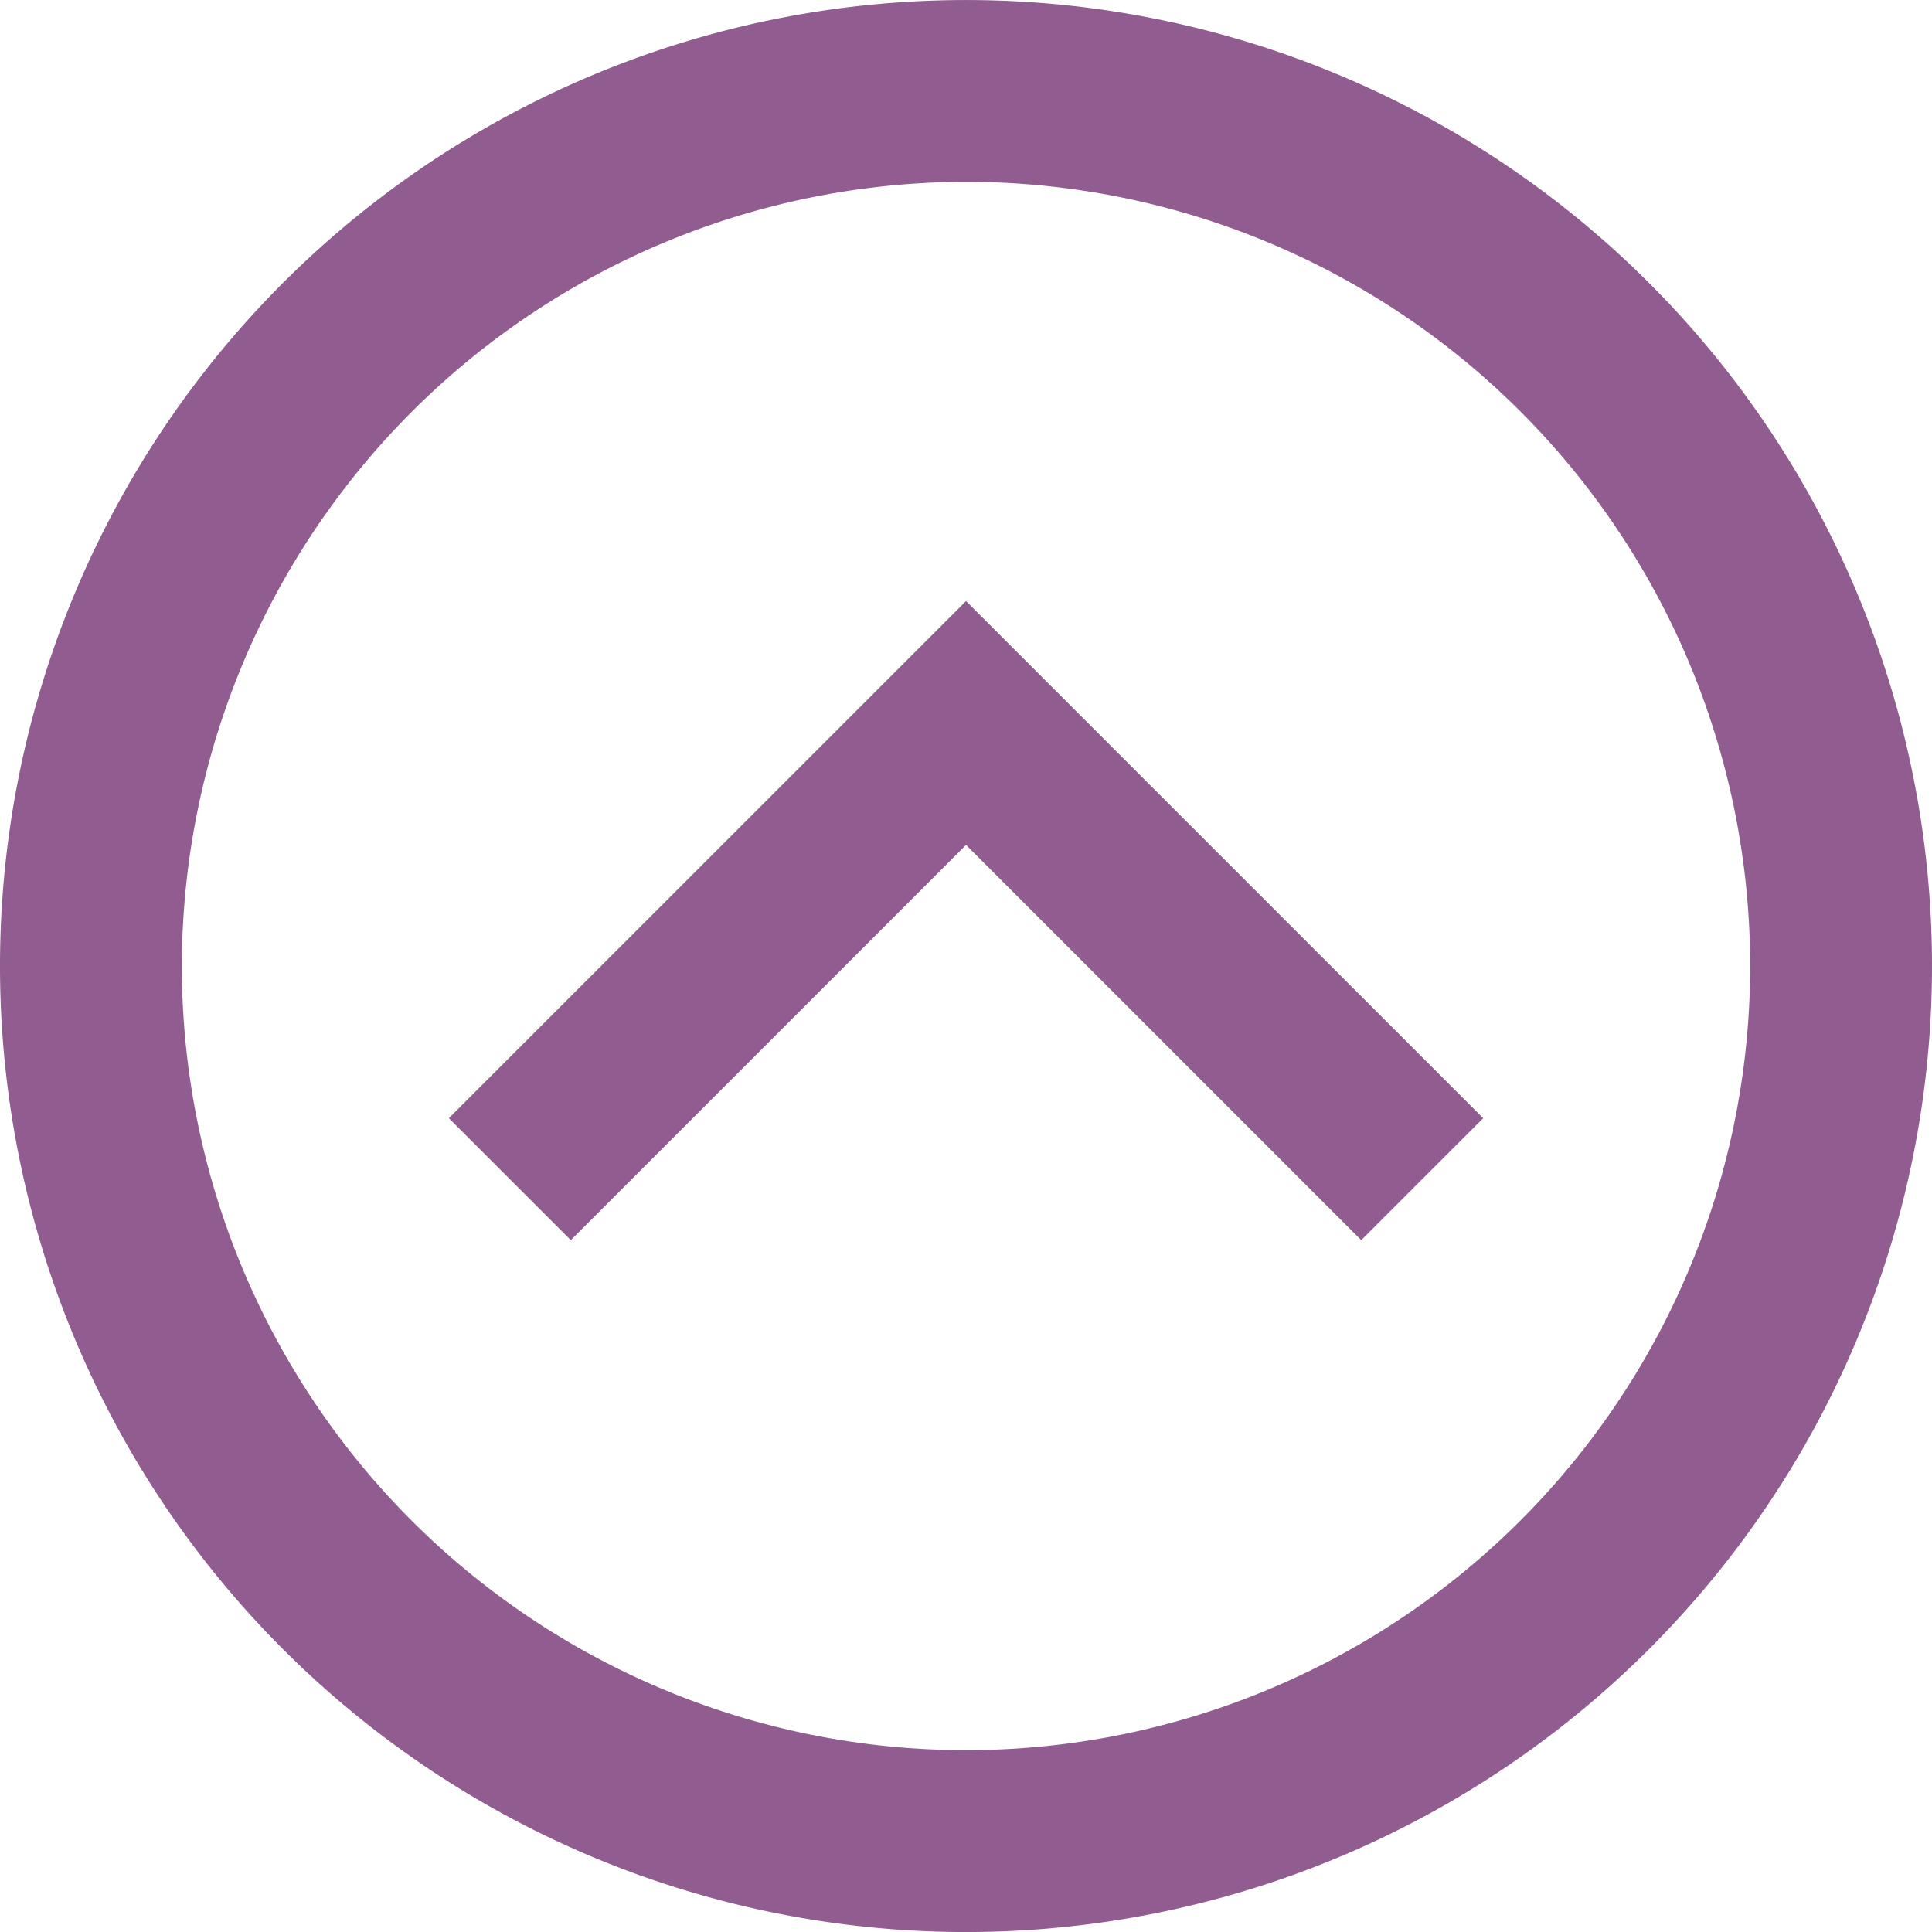
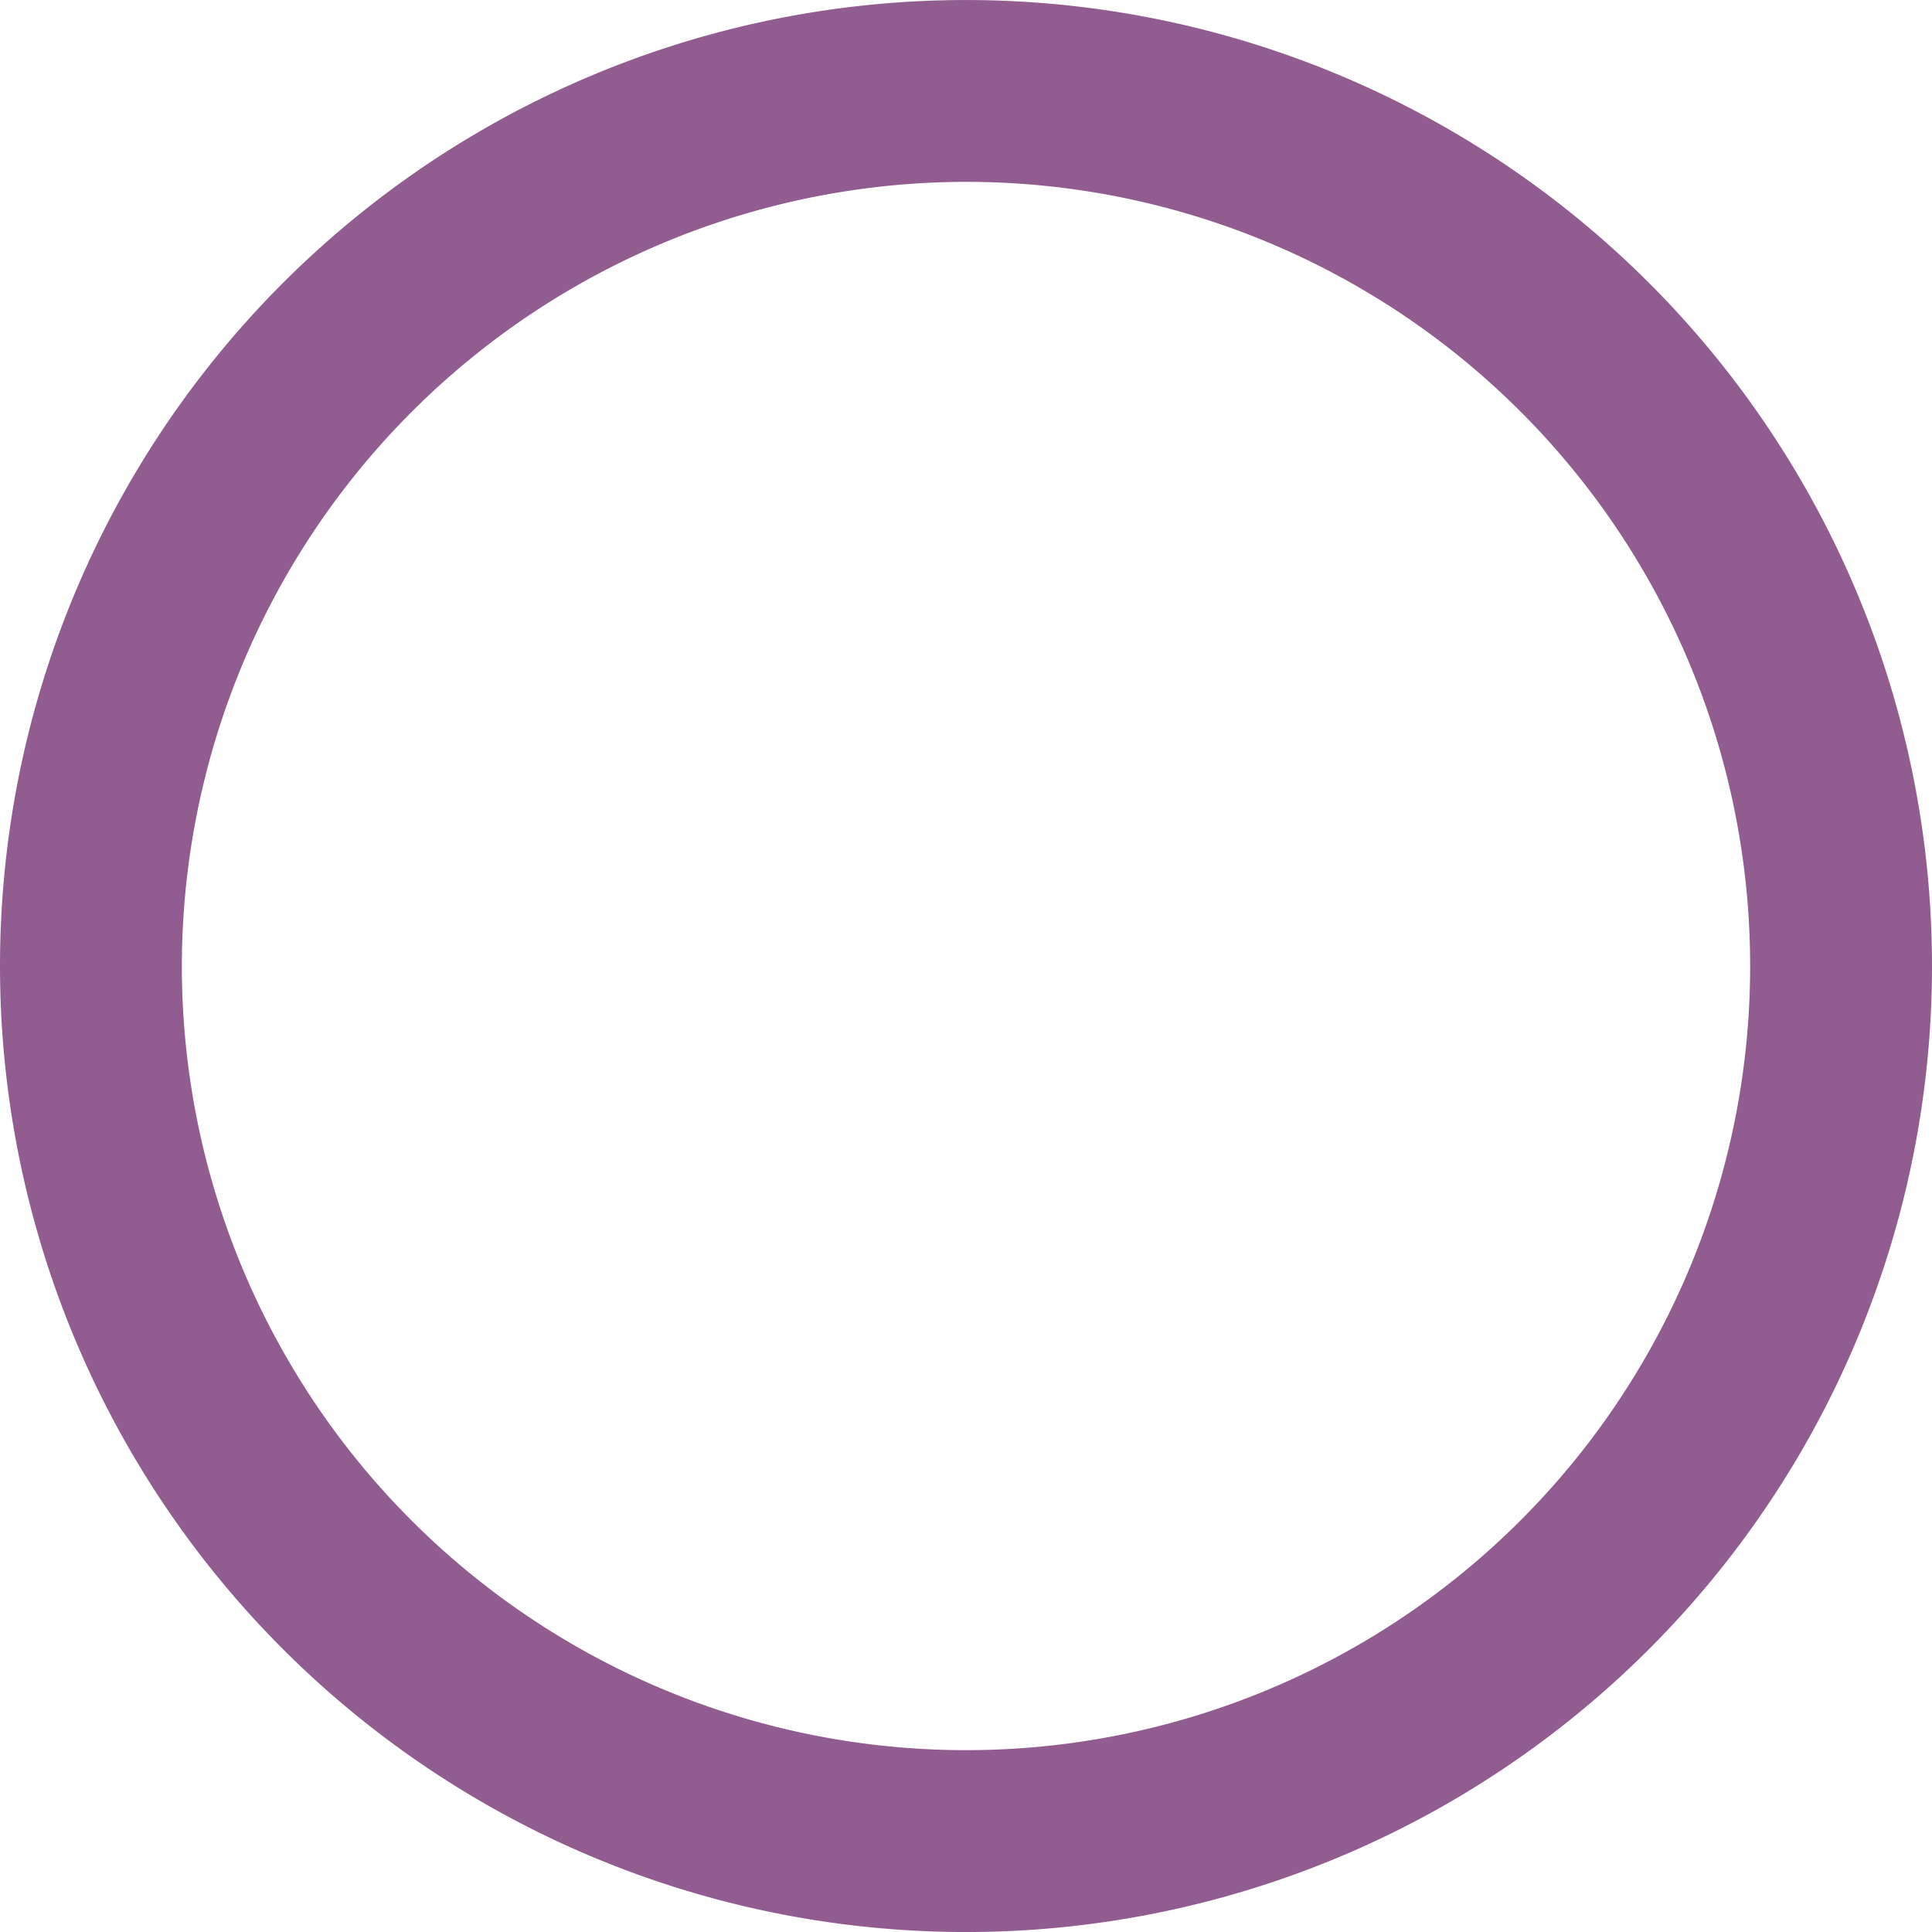
<svg xmlns="http://www.w3.org/2000/svg" width="58.02" height="58.021" viewBox="0 0 58.02 58.021">
  <g id="Gruppe_16" data-name="Gruppe 16" transform="translate(-2625 1035.021) rotate(-90)">
    <path id="Ellipse_1" data-name="Ellipse 1" d="M29.01,5.461A23.549,23.549,0,1,0,52.56,29.01,23.576,23.576,0,0,0,29.01,5.461M29.01,0A29.01,29.01,0,1,1,0,29.01,29.01,29.01,0,0,1,29.01,0Z" transform="translate(977 2625)" fill="#915c90" />
    <g id="right-chevron" transform="translate(997.778 2638.479)">
      <g id="Gruppe_12" data-name="Gruppe 12" transform="translate(0)">
-         <path id="Pfad_30" data-name="Pfad 30" d="M52.57,0,48.907,3.663,60.776,15.532,48.907,27.4l3.663,3.663L68.1,15.532Z" transform="translate(-48.907)" fill="#915c90" />
-       </g>
+         </g>
    </g>
  </g>
</svg>